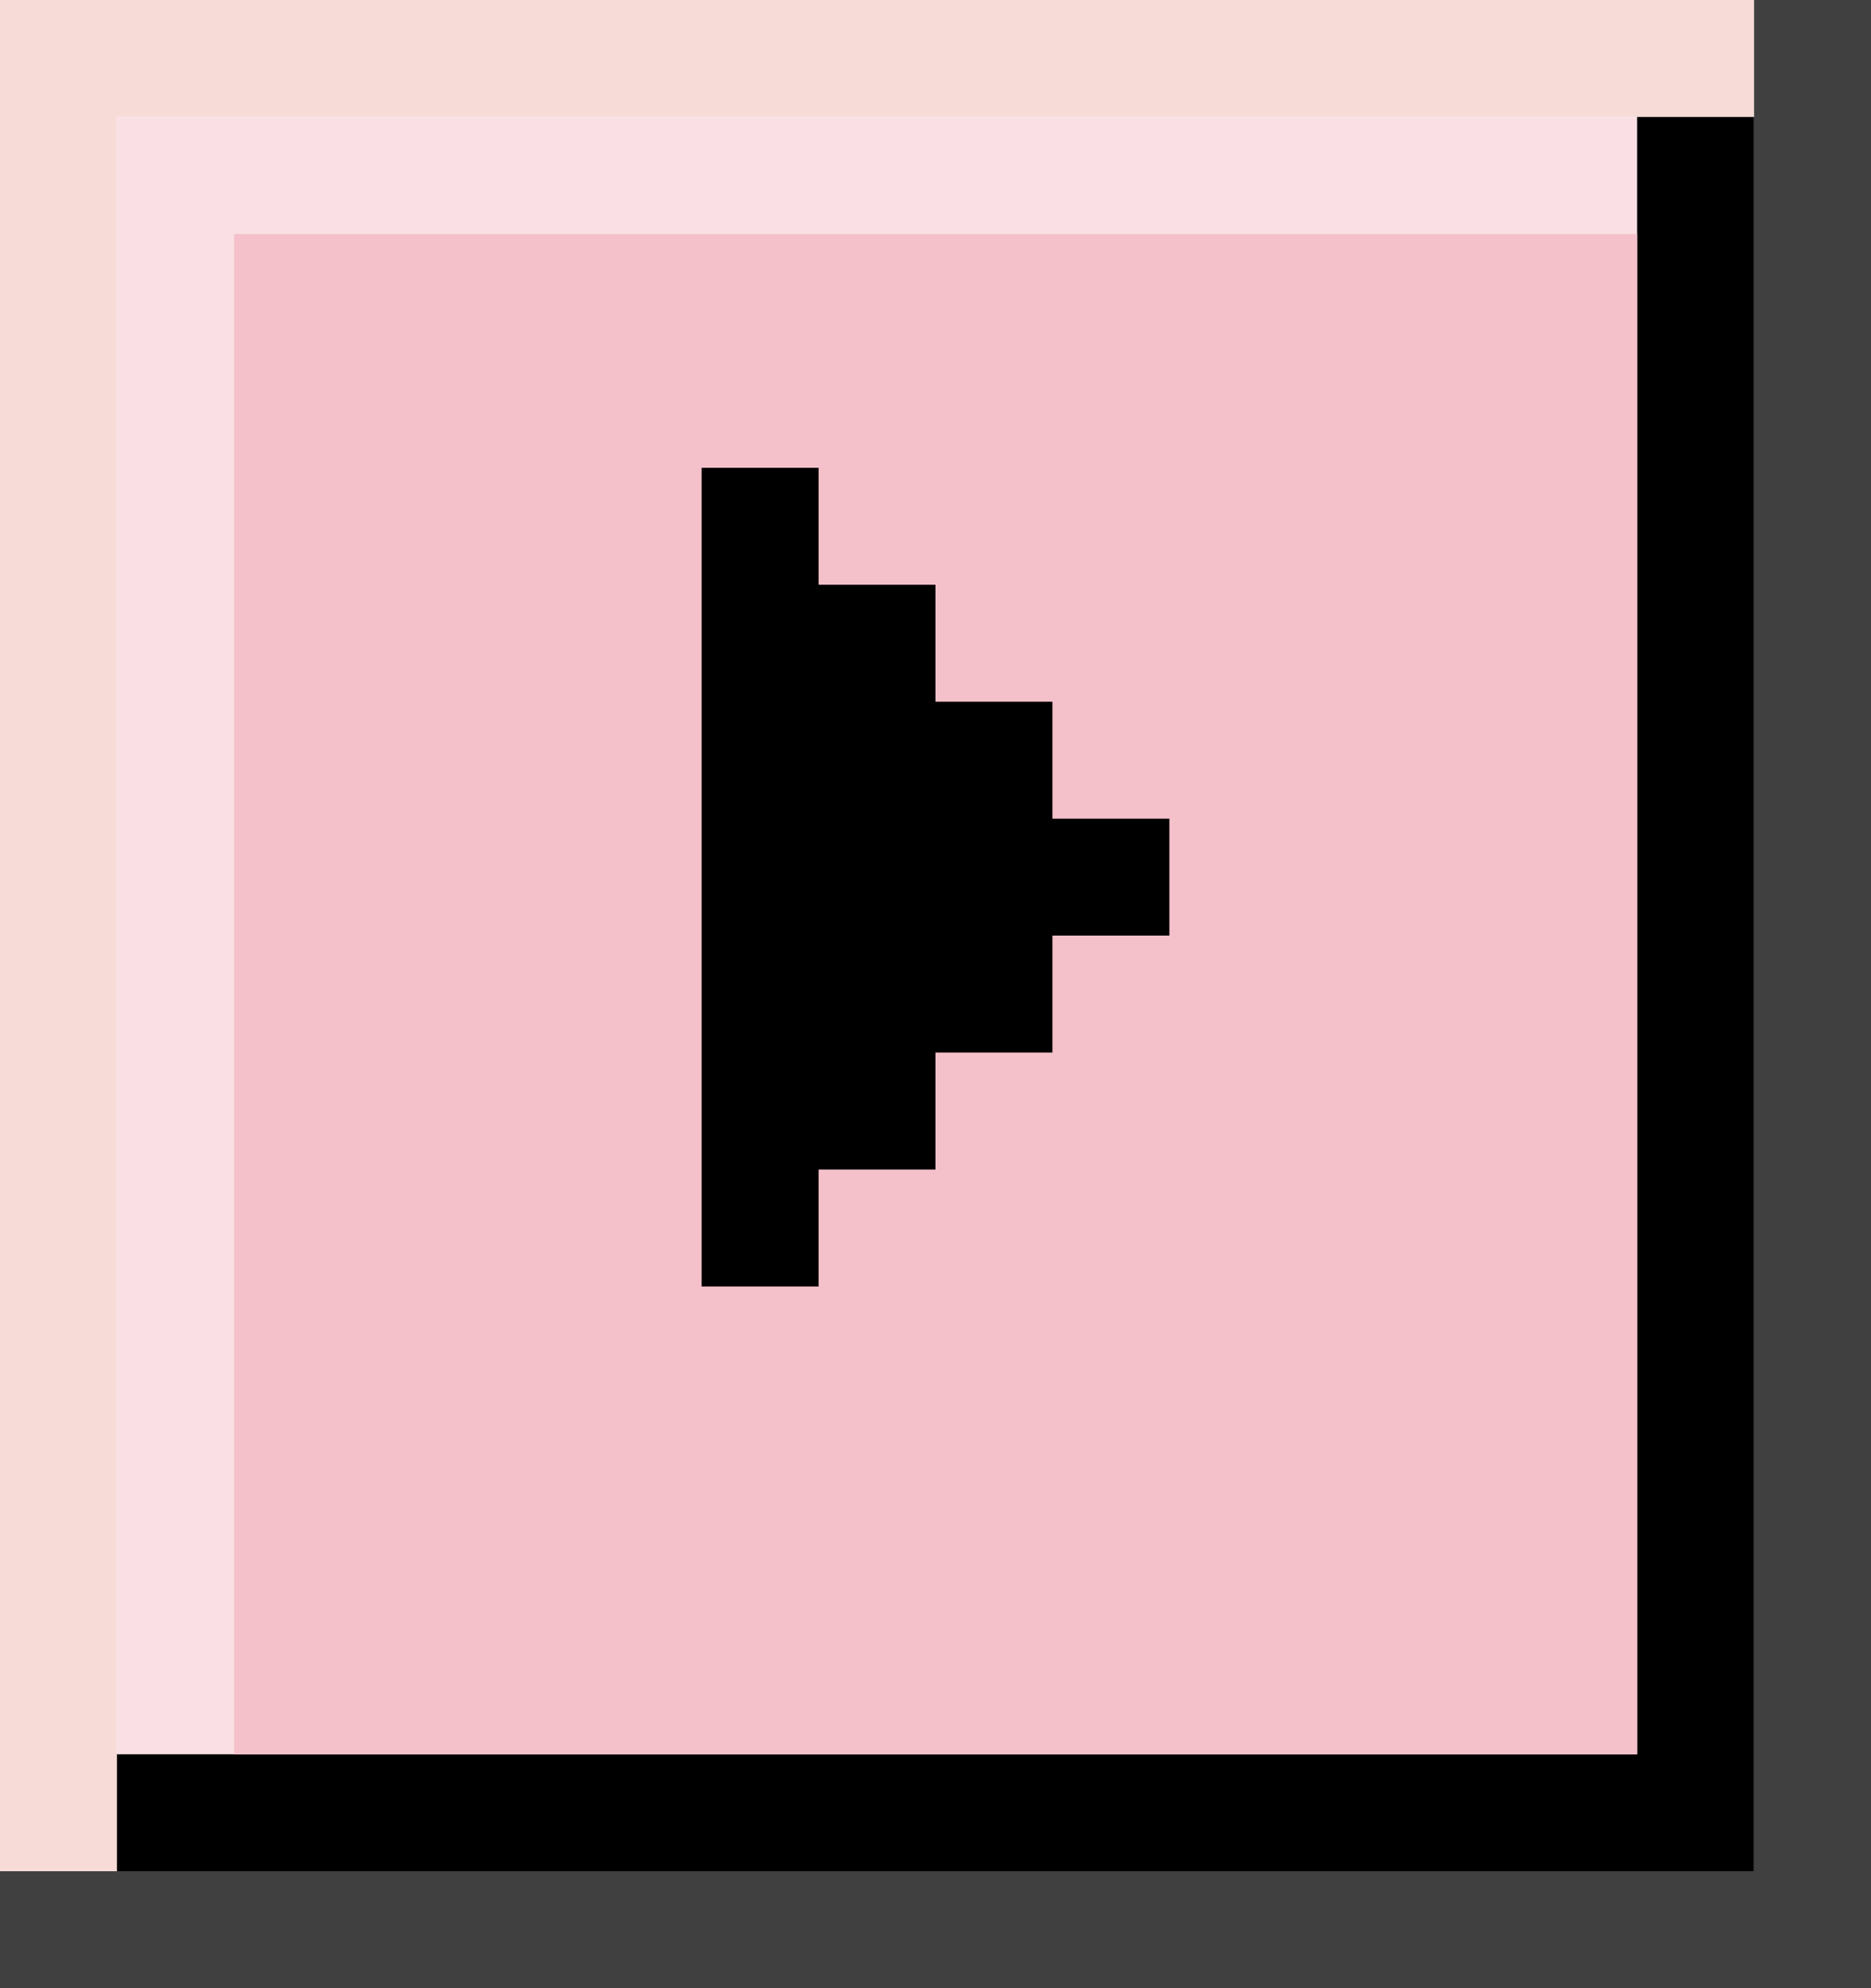
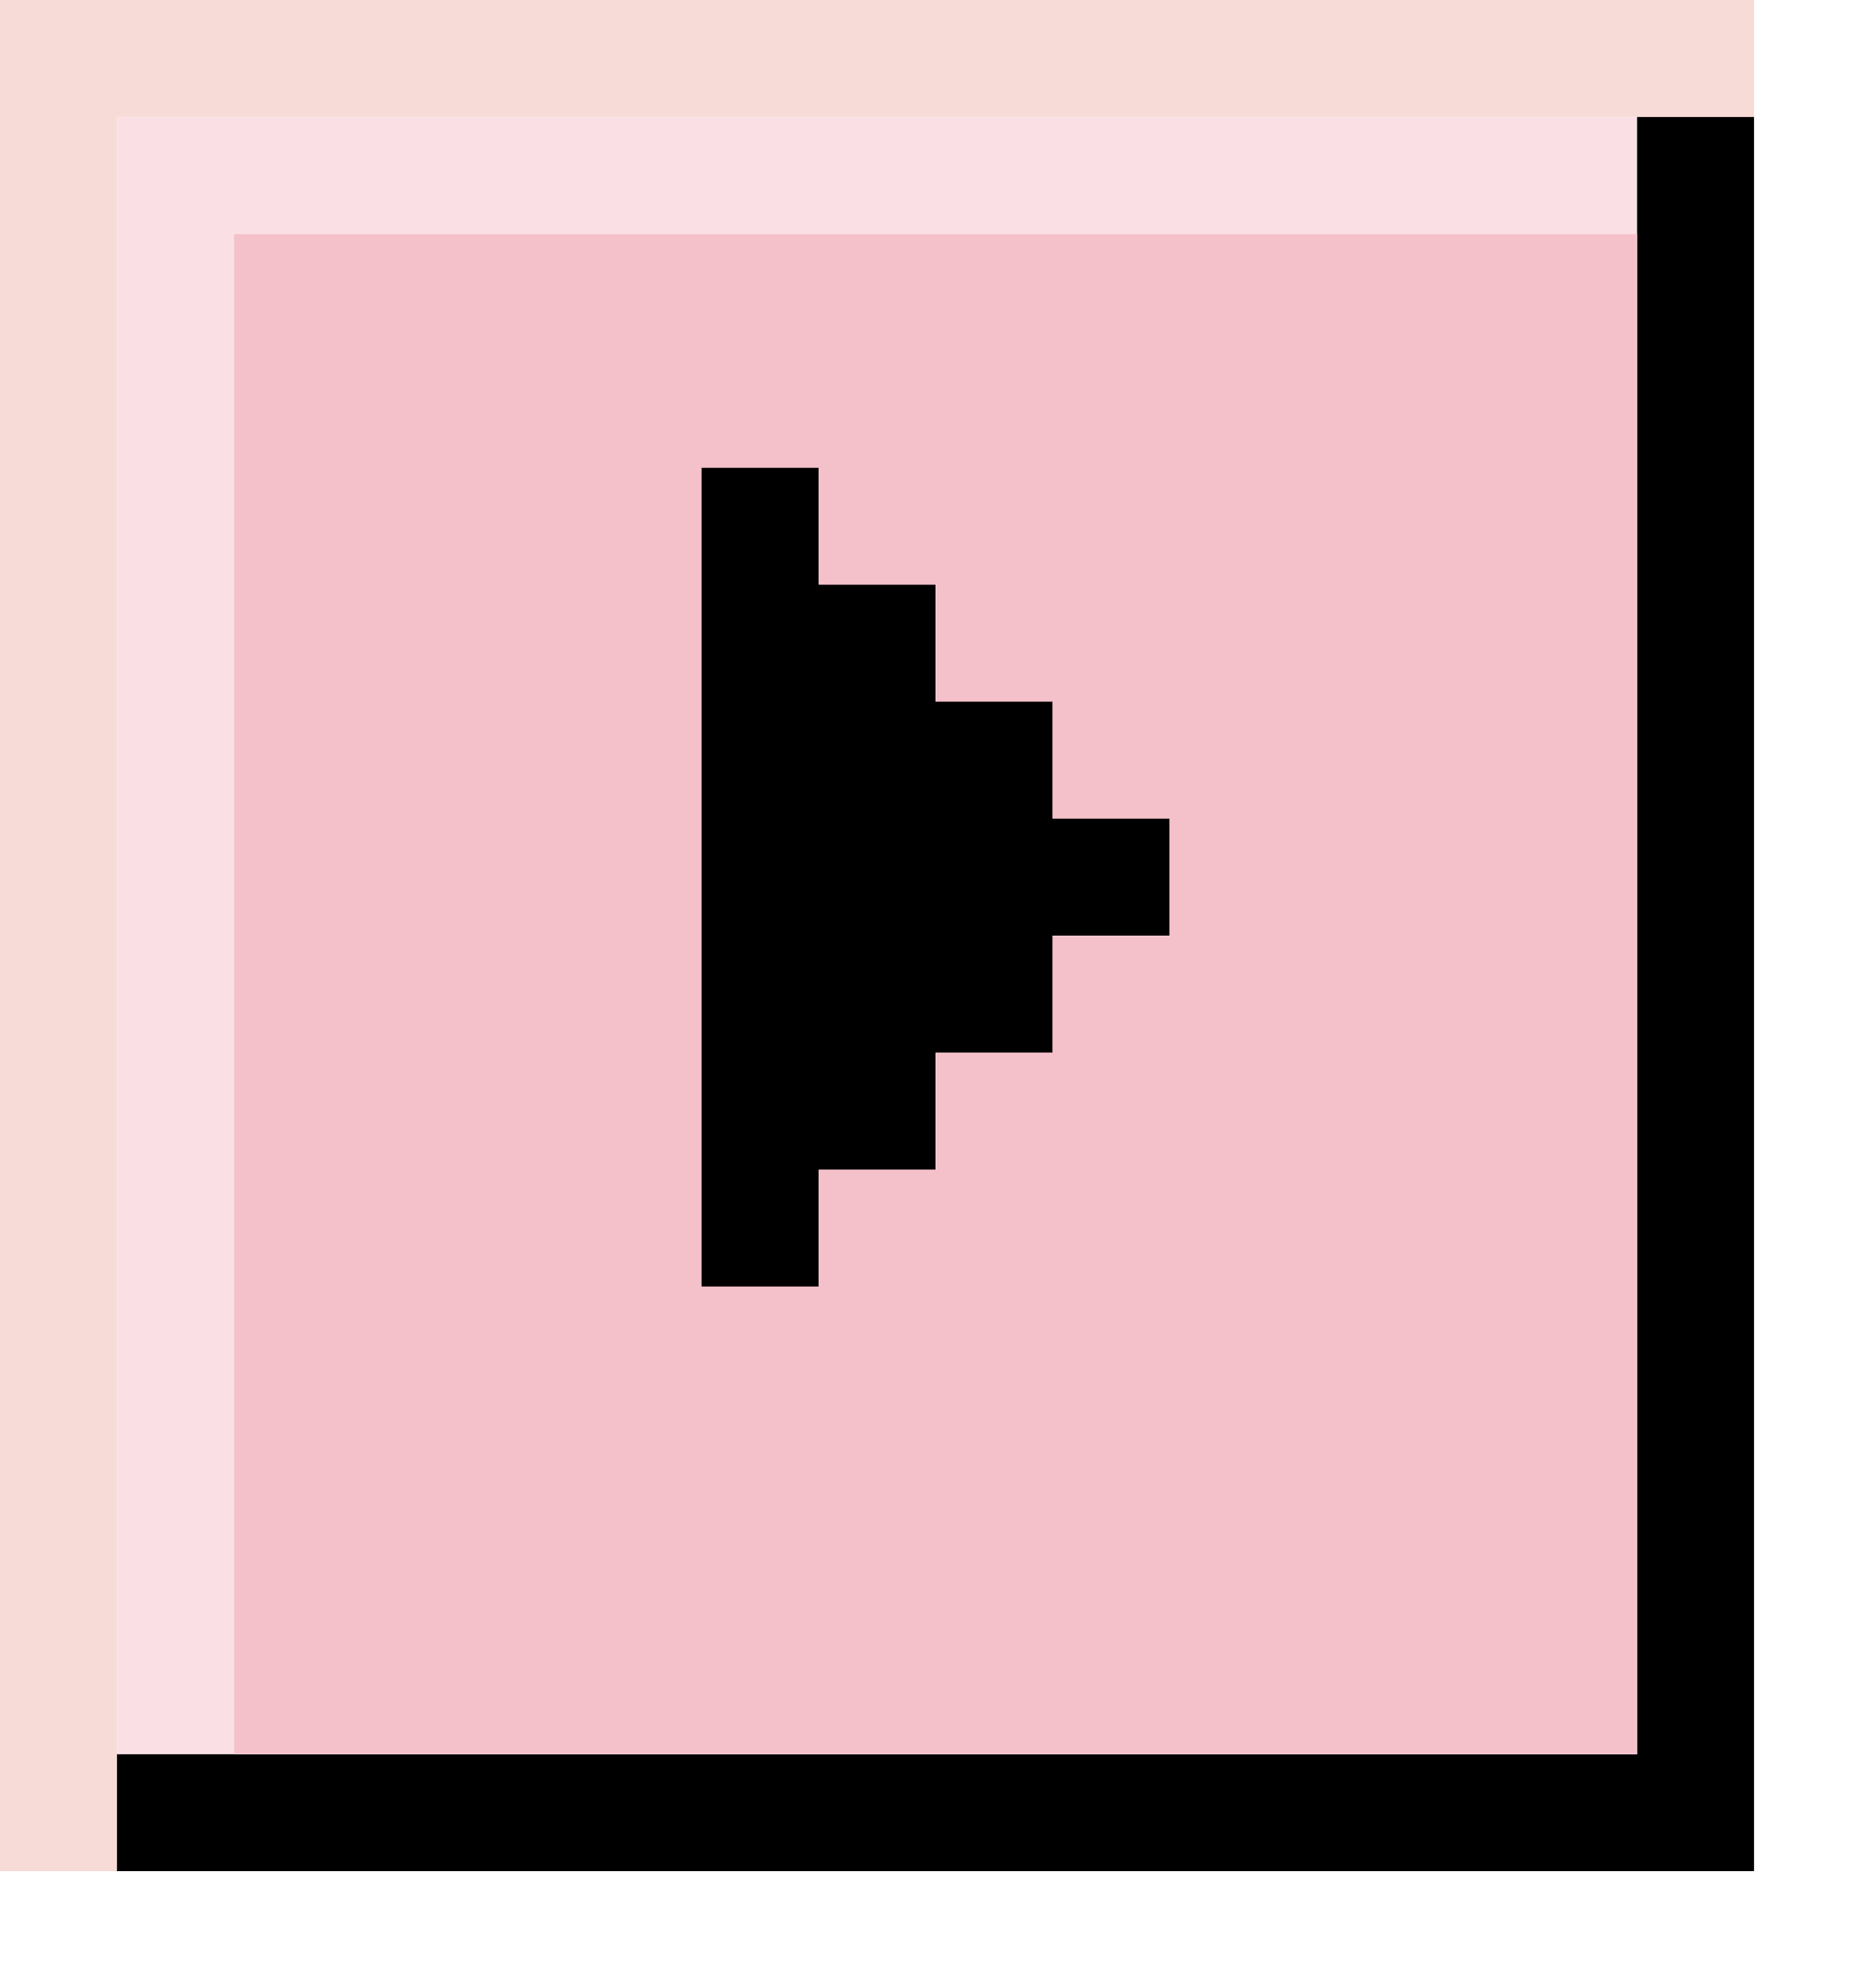
<svg xmlns="http://www.w3.org/2000/svg" width="16" height="17" viewBox="0 0 16 17" fill="none">
-   <path fill-rule="evenodd" clip-rule="evenodd" d="M15 0H0V1V16H1V1H15V0Z" fill="rgb(247, 219, 215)" />
+   <path fill-rule="evenodd" clip-rule="evenodd" d="M15 0H0V1V16H1V1H15V0" fill="rgb(247, 219, 215)" />
  <path fill-rule="evenodd" clip-rule="evenodd" d="M2 1H1V15H2V2H14V1H2Z" fill="rgb(250, 224, 228)" />
-   <path fill-rule="evenodd" clip-rule="evenodd" d="M16 17H15H0V16H15V0H16V17Z" fill="rgb(64, 64, 64)" />
  <path fill-rule="evenodd" clip-rule="evenodd" d="M15 1H14V15H1V16H14H15V1Z" fill="red(222, 69, 96)" />
  <rect x="2" y="2" width="12" height="13" fill="rgb(244, 193, 202)" />
  <path fill-rule="evenodd" clip-rule="evenodd" d="M7 4H6V11H7V10H8V9H9V8H10V7H9V6H8V5H7V4Z" fill="rgb(0, 0, 0)" />
</svg>